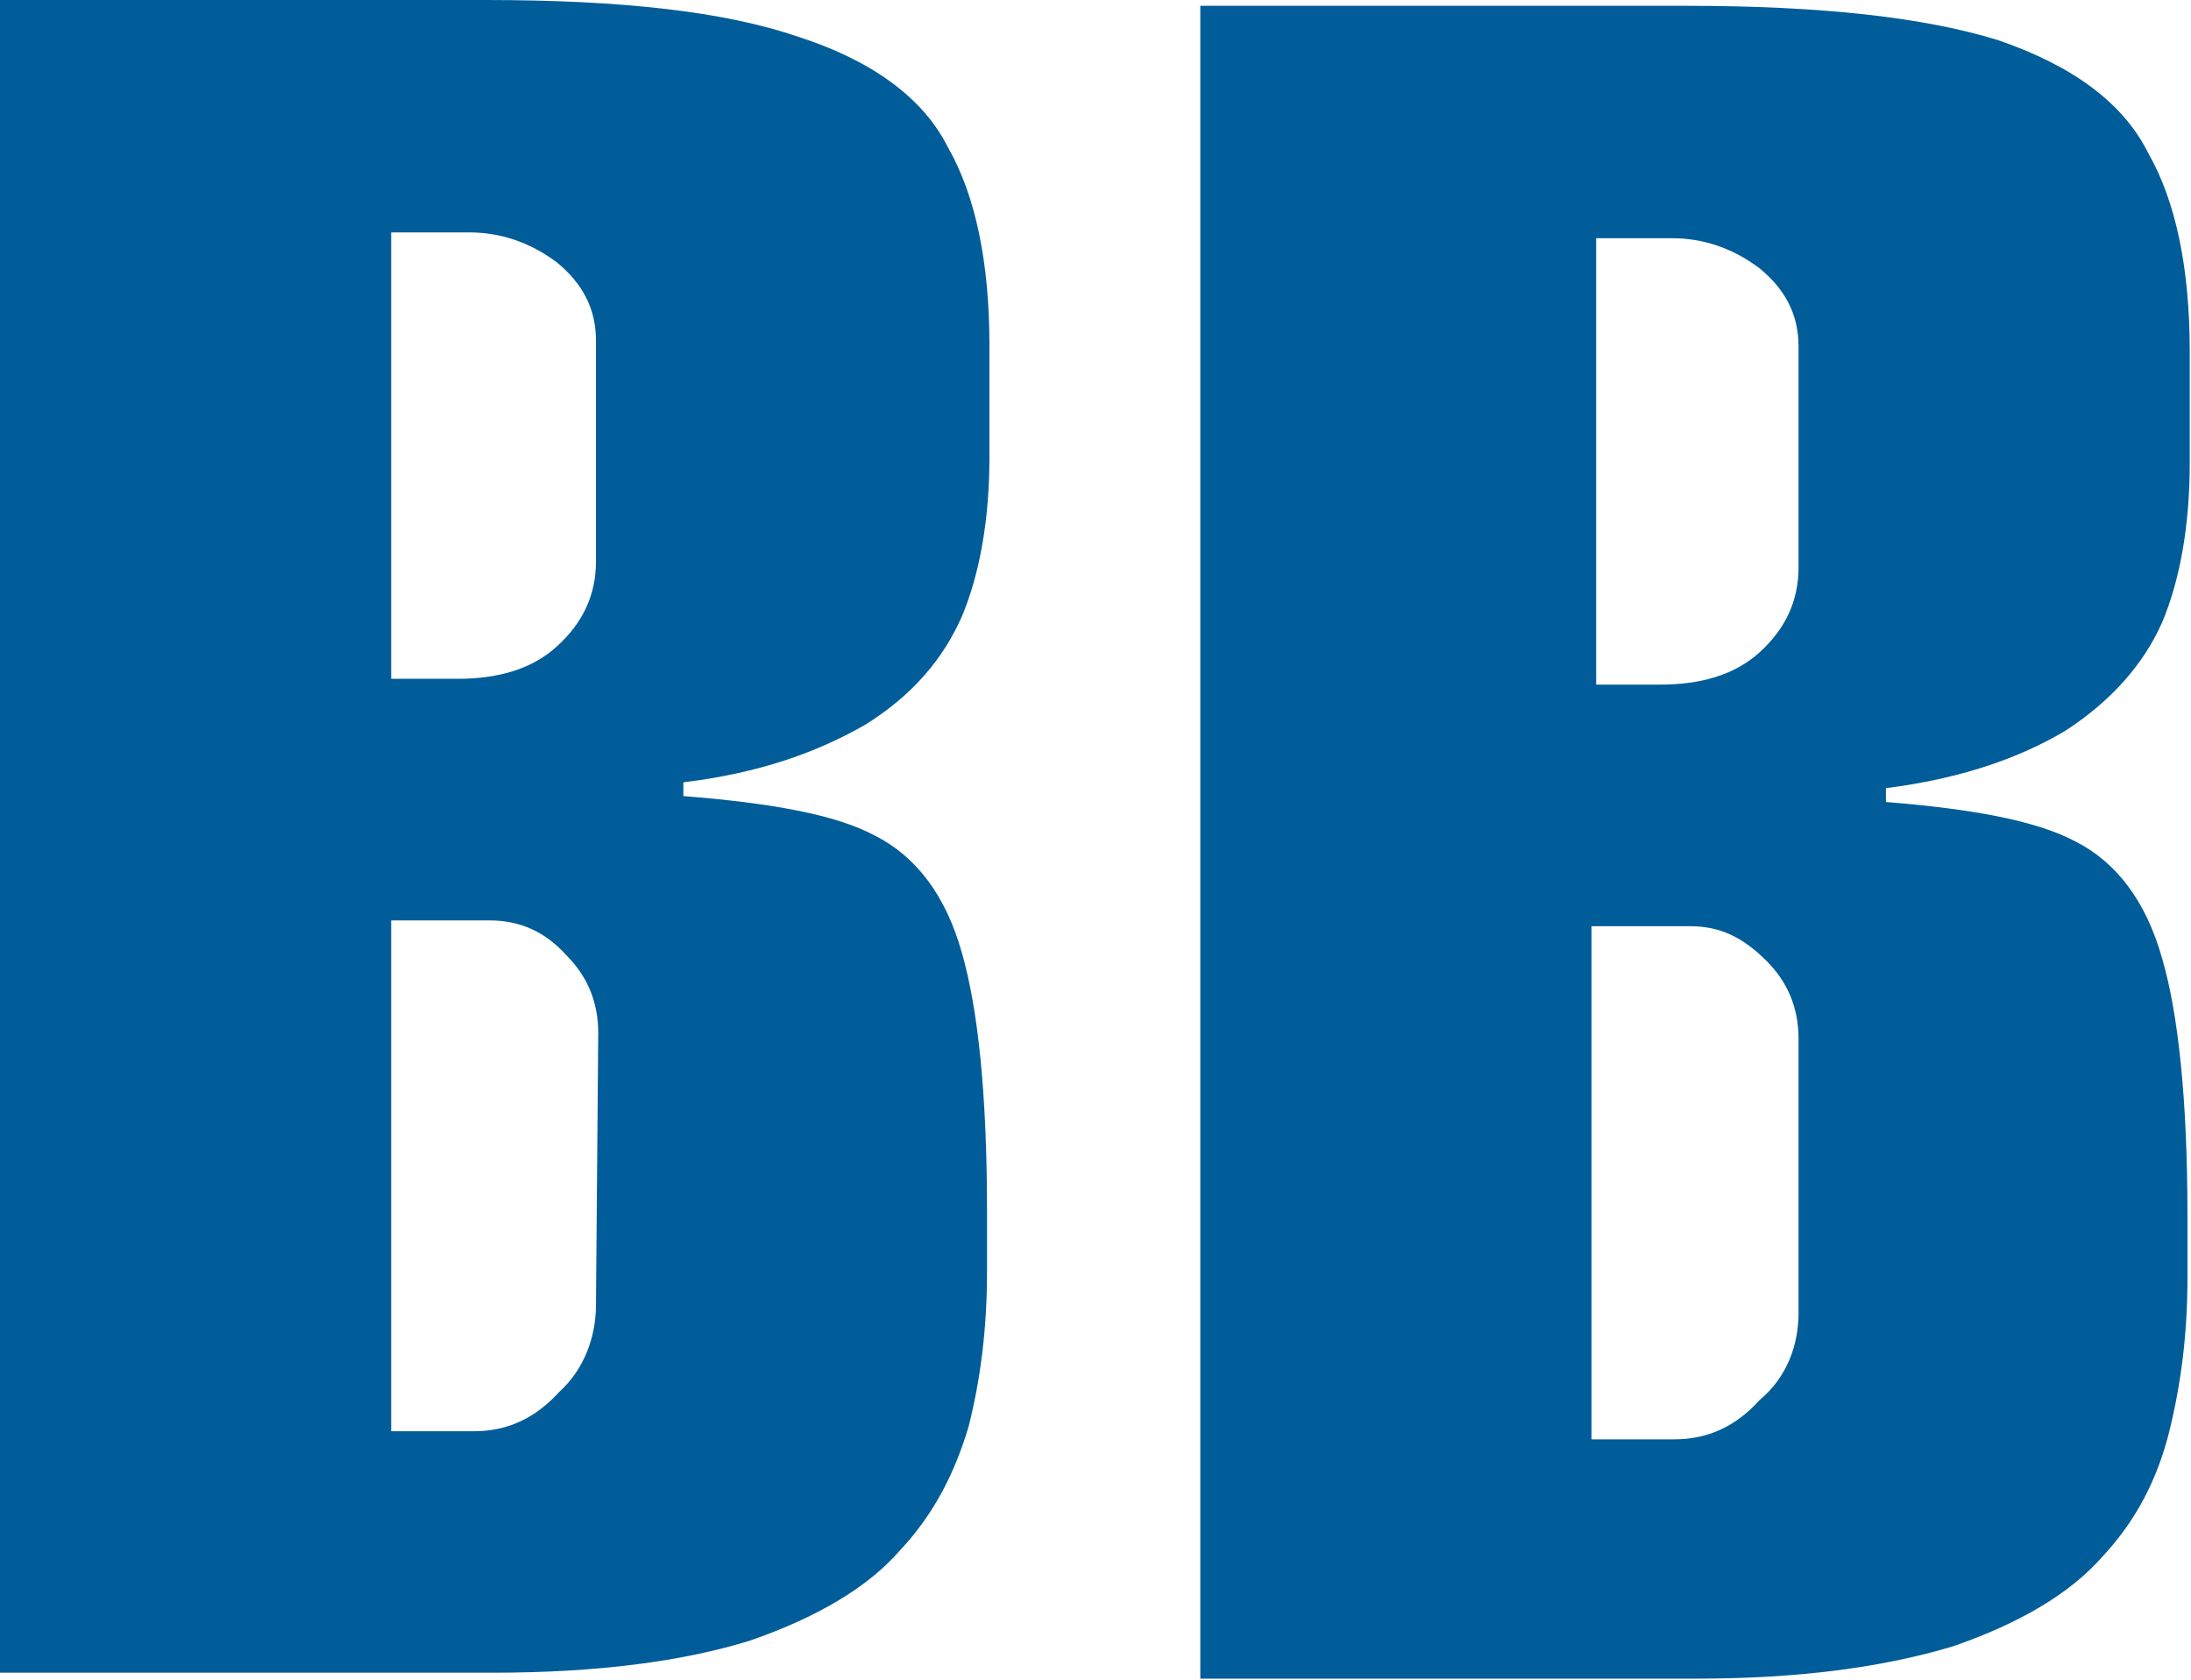
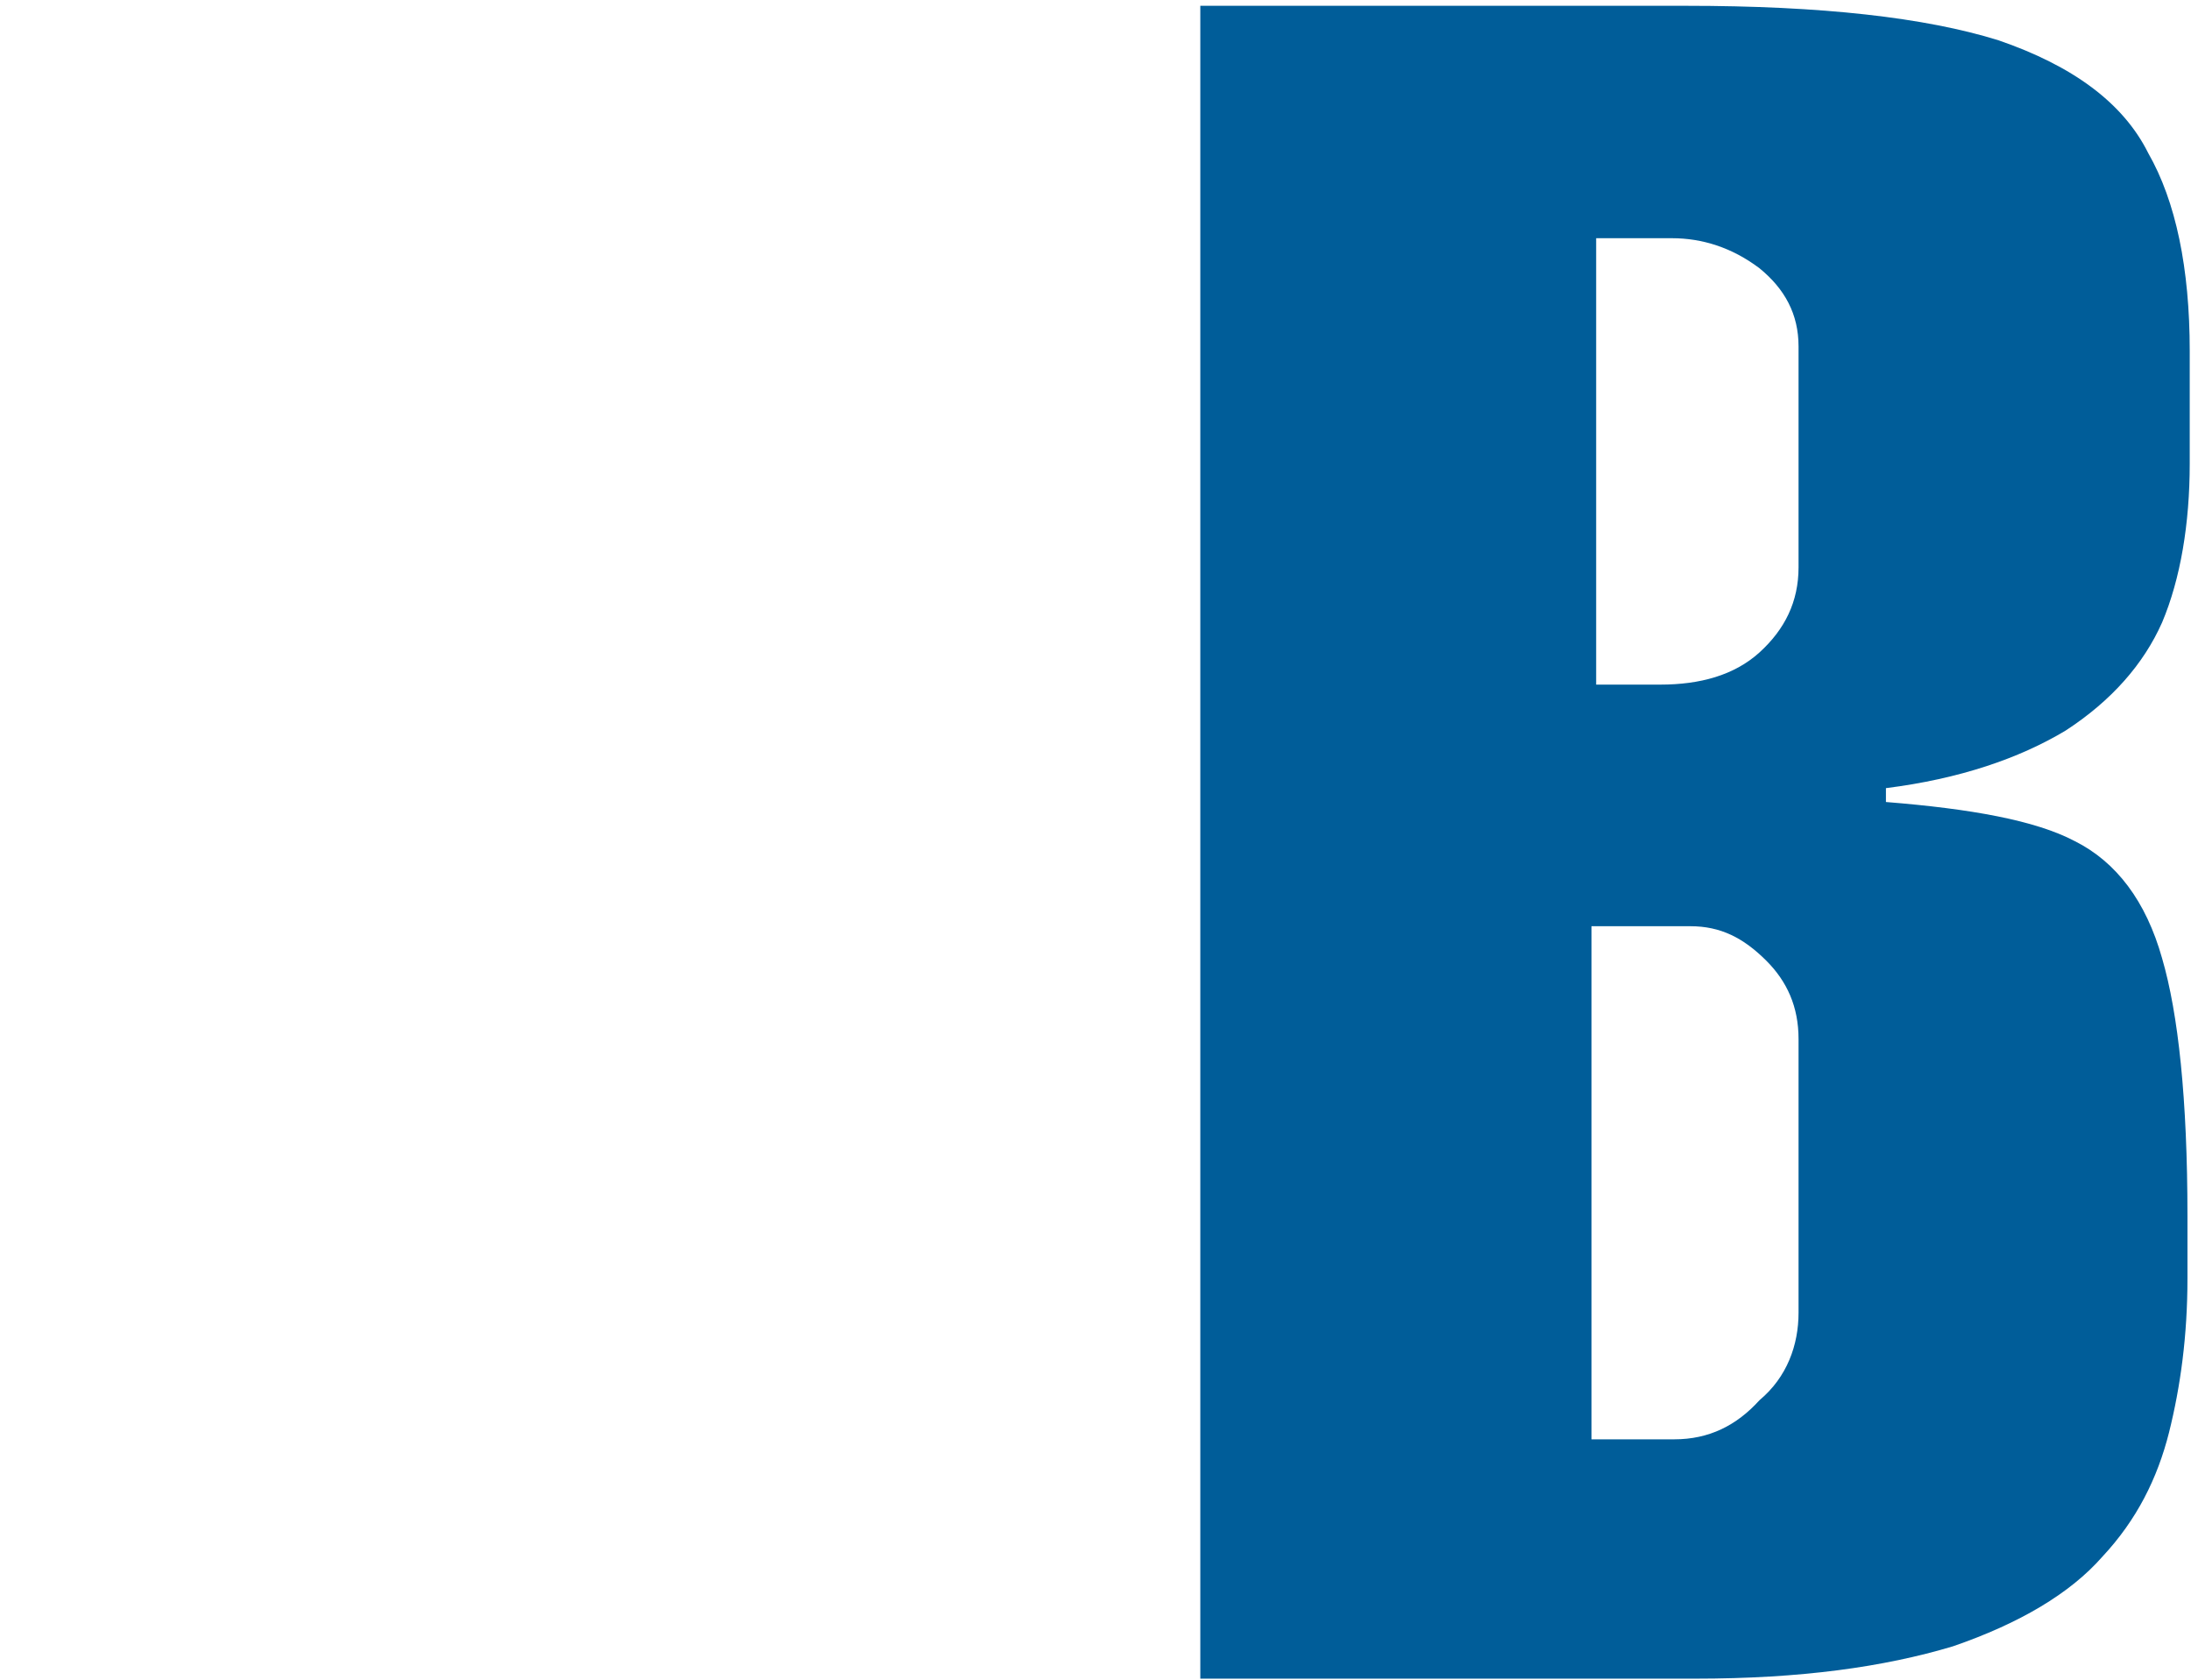
<svg xmlns="http://www.w3.org/2000/svg" version="1.2" viewBox="0 0 1547 1186" width="1547" height="1186">
  <title>logo (35)-svg</title>
  <style>
		.s0 { fill: #005d99 } 
	</style>
-   <path id="Layer" fill-rule="evenodd" class="s0" d="m347.7 1181.1h-347.7v-1181.1h342.8c95.8 0 168.9 8.1 220.9 26 50.4 16.2 87.7 42.2 105.6 78 19.5 34.1 29.3 81.2 29.3 139.7v79.6c0 42.2-6.5 81.2-19.5 112.1-13 29.3-34.2 55.2-68.3 76.4-34.1 19.5-74.7 34.1-128.3 40.6v9.7c61.7 4.9 107.2 13 134.8 27.7 29.3 14.6 50.4 42.2 61.8 82.8 11.3 39 17.8 99.1 17.8 182v43.8c0 40.7-4.8 76.4-13 108.9-9.7 32.5-24.3 61.7-48.7 87.7-22.7 26-58.5 47.1-105.6 63.4-47.1 14.6-107.2 22.7-181.9 22.7zm-71.5-701.8h47.1c27.6 0 52-6.5 69.8-22.8 17.9-16.2 27.7-35.7 27.7-60.1v-156c0-22.7-9.8-40.6-27.7-55.2-19.5-14.6-40.6-21.1-61.7-21.1h-55.2zm58.5 531.3c24.3 0 43.8-9.8 60.1-27.7 17.8-16.2 26-39 26-61.7l1.6-191.7c0-22.8-8.1-40.6-22.8-55.3q-21.9-24.3-53.6-24.3h-69.8v360.7z" />
  <path id="Layer" fill-rule="evenodd" class="s0" d="m1516.8 108.1c19.5 34.1 29.3 81.3 29.3 139.7v79.6c0 42.3-6.5 81.3-19.5 112.1-13 29.3-35.7 55.3-68.2 76.4-32.5 19.5-74.8 34.1-126.8 40.6v9.8c60.2 4.8 105.6 13 133.3 27.6 29.2 14.6 50.3 42.2 61.7 82.8 11.4 39 17.9 99.2 17.9 182v43.9c0 40.6-4.9 76.3-13 108.8-8.2 32.5-22.8 61.8-47.1 87.8-22.8 26-58.5 47.1-105.6 63.3-48.8 14.6-107.3 22.8-182 22.8h-349.3v-1181.2h342.8c95.9 0 169 8.2 220.9 24.4 52 17.9 87.8 43.9 105.6 79.6zm-389.8 60.1v315.2h45.4c27.7 0 52-6.5 69.9-22.7 17.9-16.3 27.6-35.8 27.6-60.1v-156c0-22.8-9.7-40.6-27.6-55.2-19.5-14.7-40.6-21.2-61.7-21.2zm142.9 565.4c0-22.7-8.1-40.6-22.7-55.2-16.3-16.3-32.5-24.4-53.6-24.4h-69.9v362.3h58.5c24.4 0 43.9-9.7 60.1-27.6 19.5-16.3 27.6-39 27.6-61.8z" />
</svg>